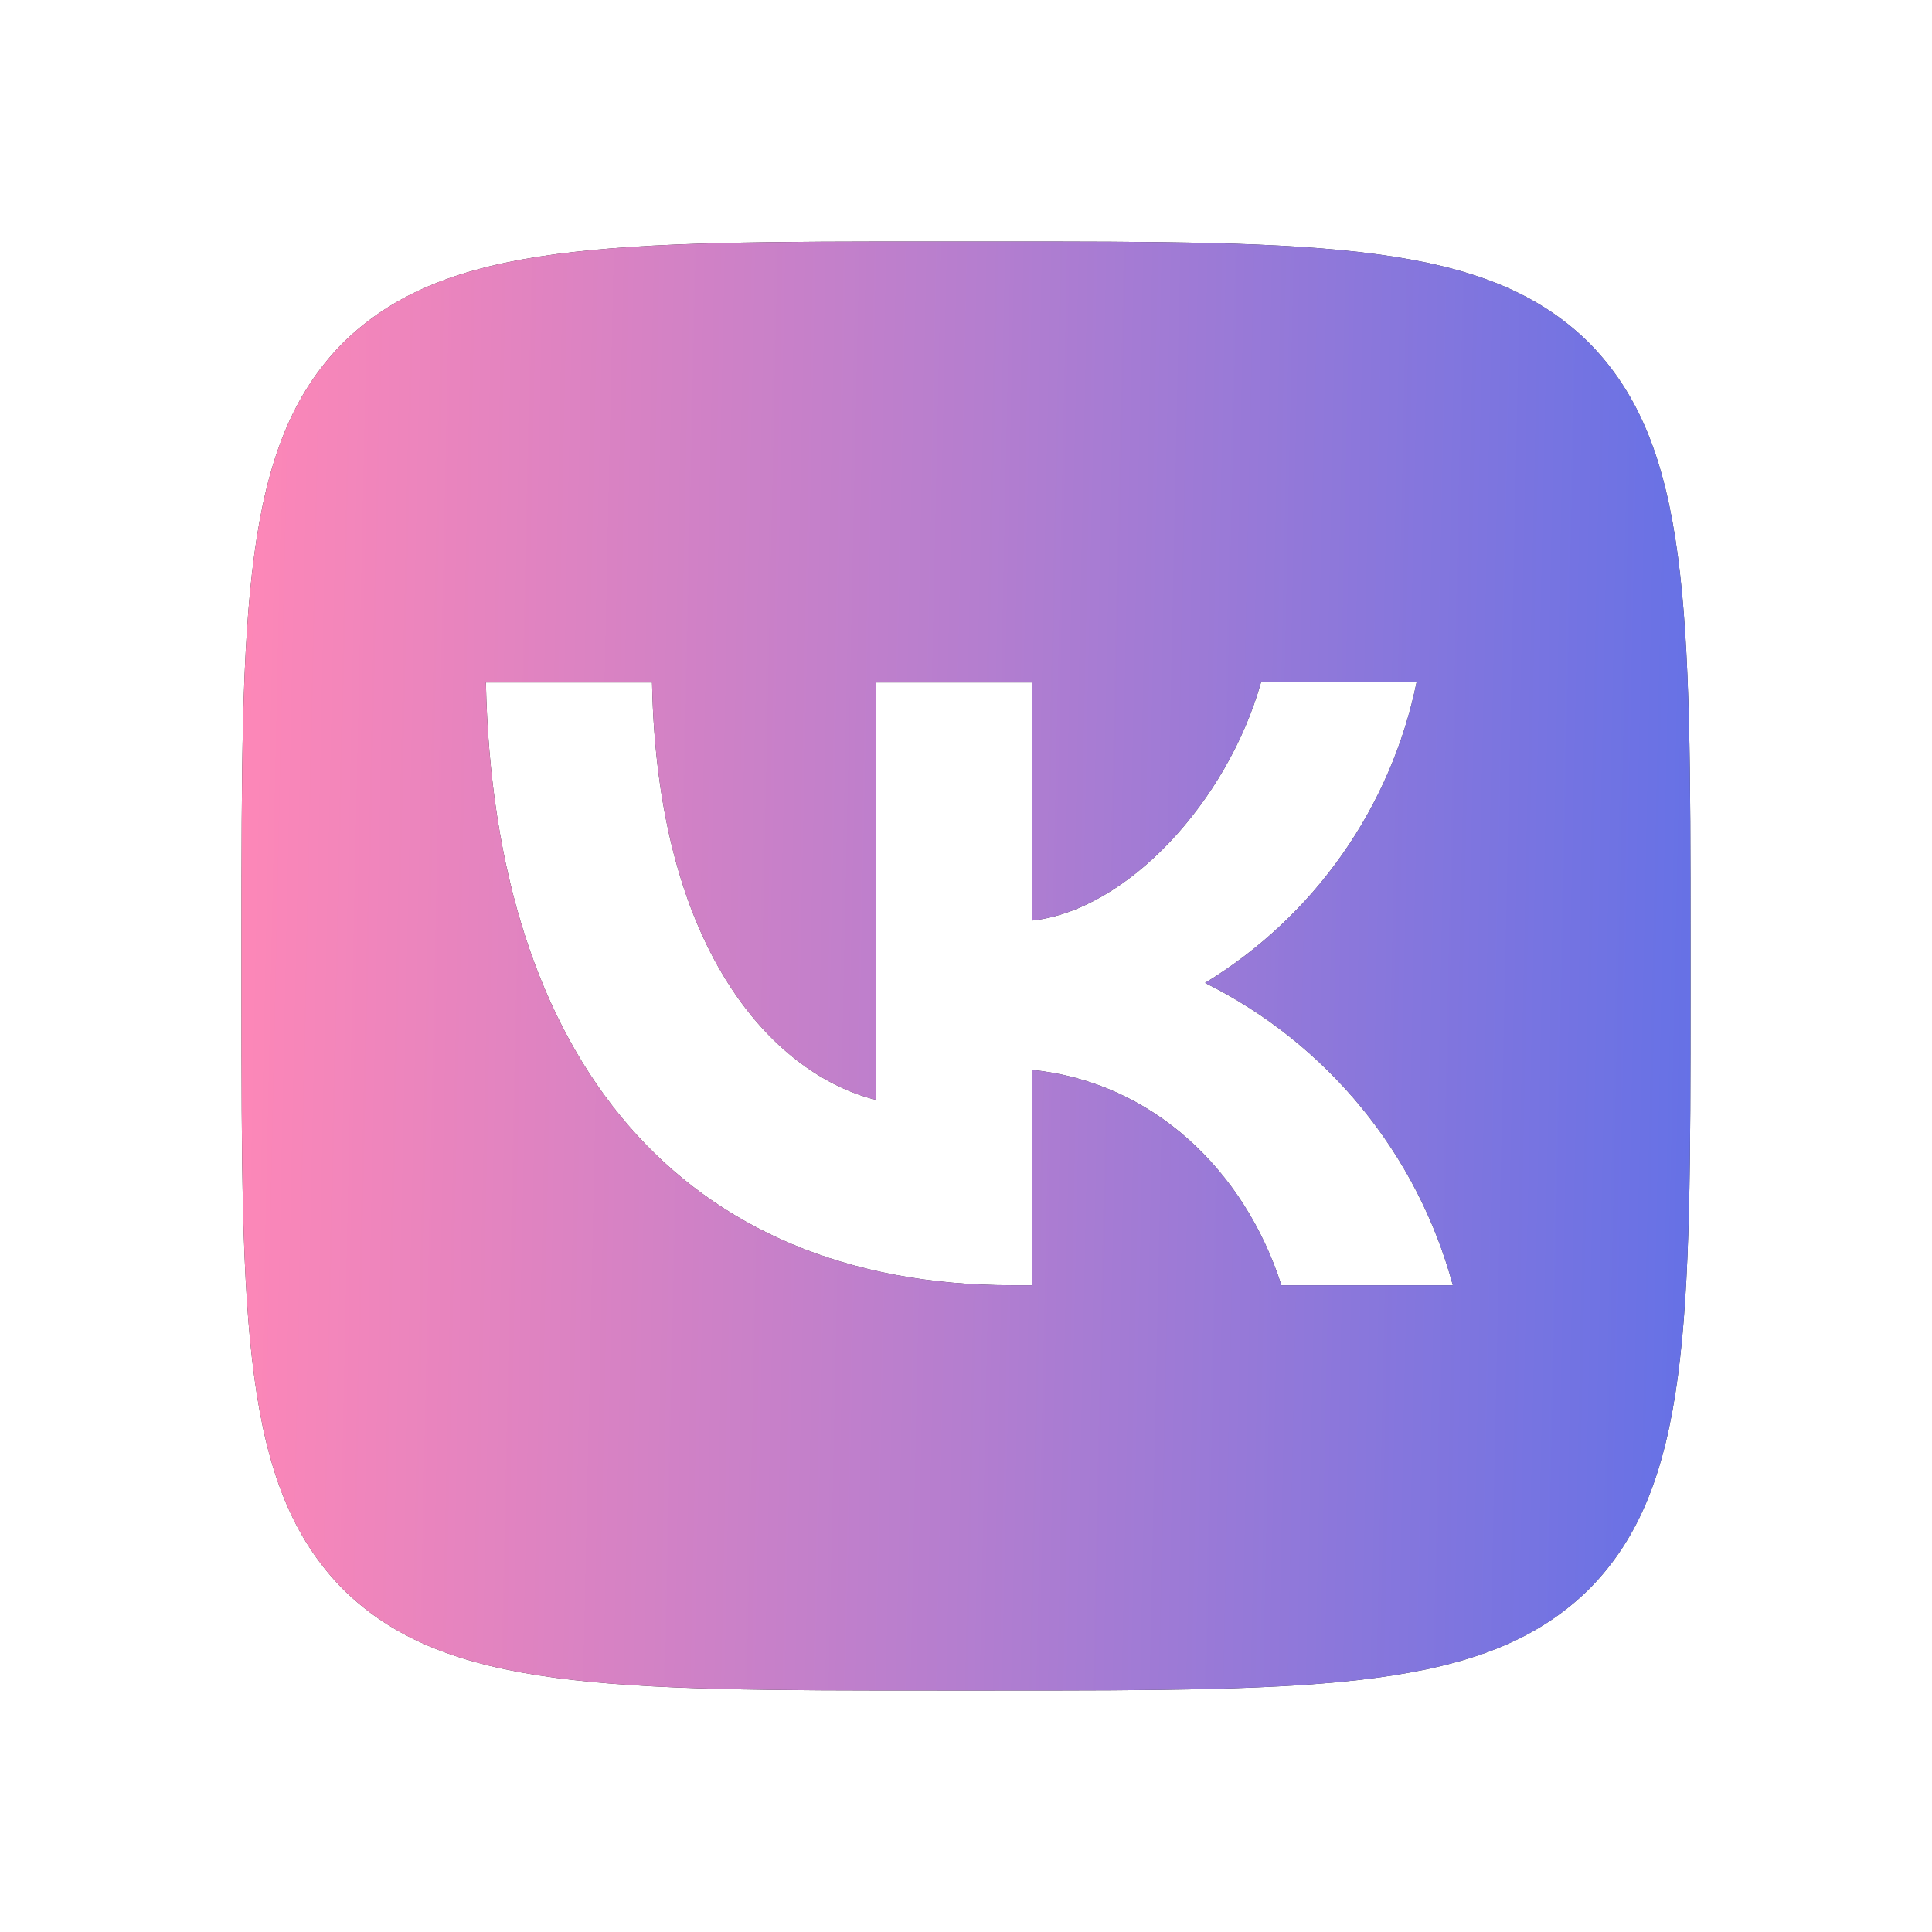
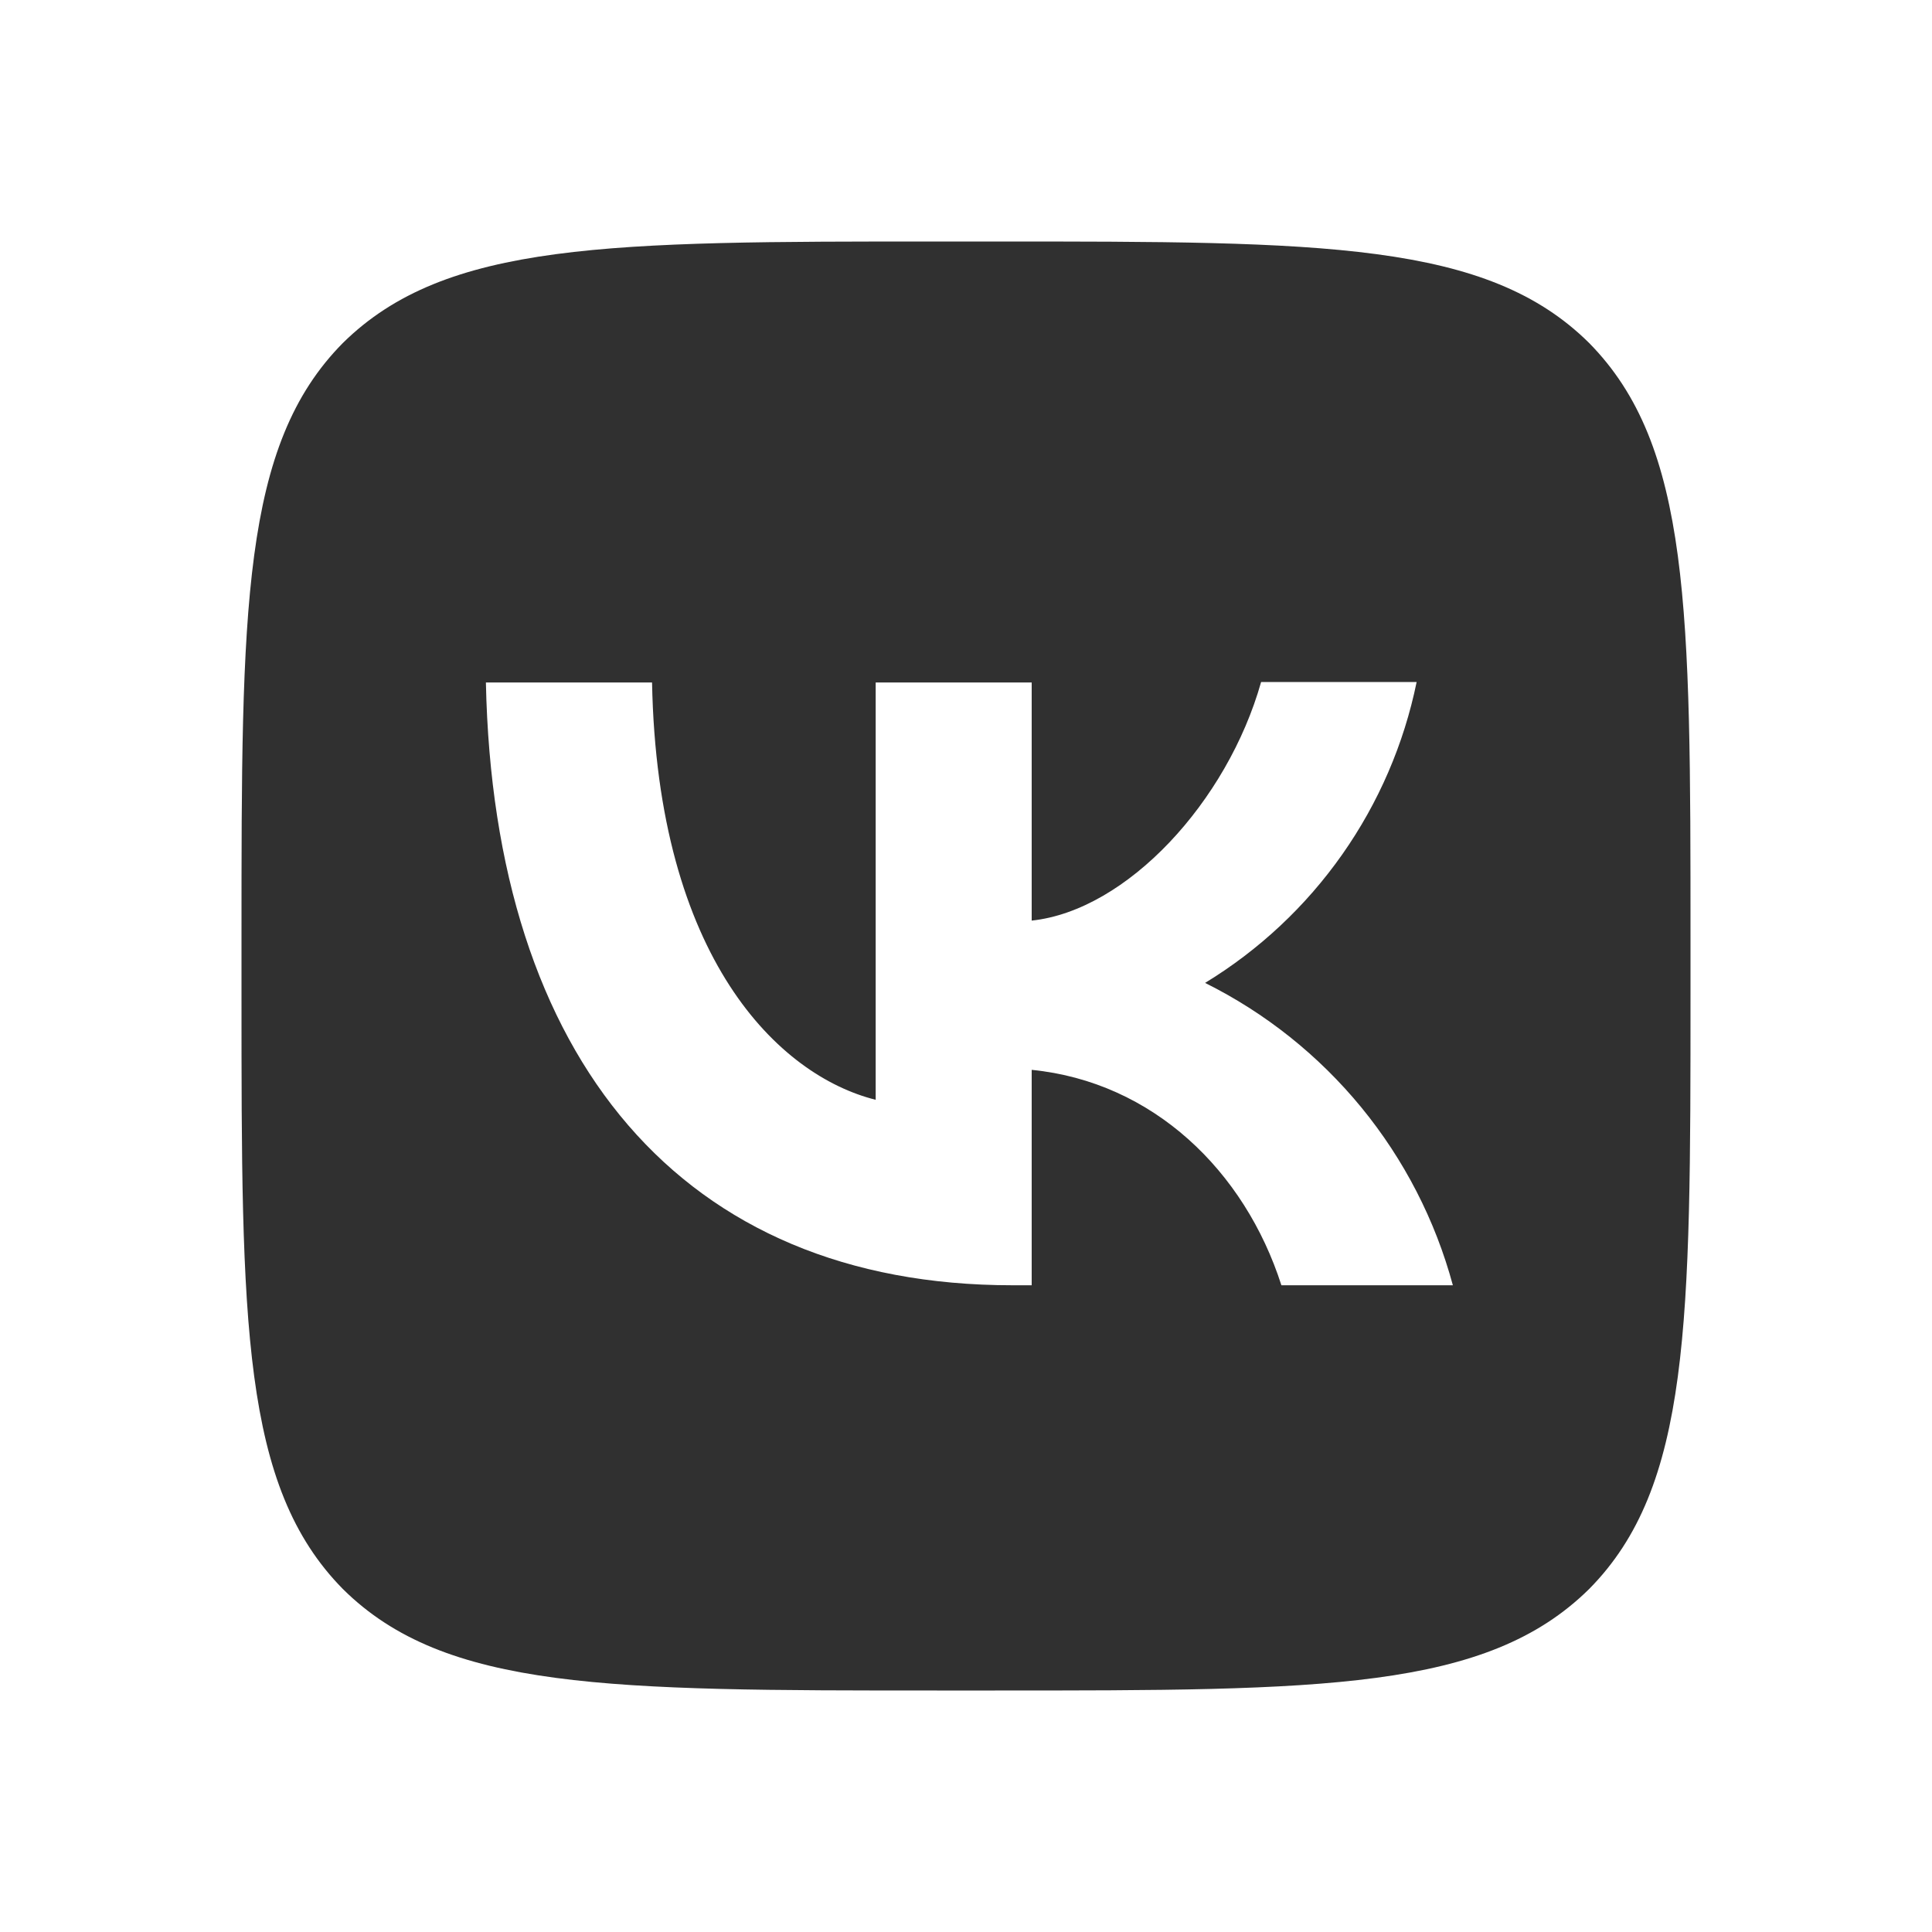
<svg xmlns="http://www.w3.org/2000/svg" width="128" height="128" viewBox="0 0 128 128" fill="none">
  <path d="M22.72 22.72C16 29.504 16 40.352 16 62.08V65.92C16 87.616 16 98.464 22.72 105.28C29.504 112 40.352 112 62.08 112H65.92C87.616 112 98.464 112 105.28 105.28C112 98.496 112 87.648 112 65.92V62.08C112 40.384 112 29.536 105.28 22.72C98.496 16 87.648 16 65.92 16H62.08C40.384 16 29.536 16 22.72 22.72ZM32.192 45.216H43.2C43.552 63.52 51.616 71.264 58.016 72.864V45.216H68.352V60.992C74.656 60.32 81.312 53.12 83.552 45.184H93.856C93.015 49.292 91.337 53.182 88.925 56.612C86.514 60.042 83.421 62.939 79.84 65.12C83.837 67.109 87.367 69.922 90.197 73.375C93.026 76.828 95.091 80.842 96.256 85.152H84.896C82.464 77.568 76.384 71.68 68.352 70.88V85.152H67.072C45.184 85.152 32.704 70.176 32.192 45.216Z" fill="#303030" />
-   <path d="M22.72 22.72C16 29.504 16 40.352 16 62.08V65.92C16 87.616 16 98.464 22.72 105.28C29.504 112 40.352 112 62.08 112H65.92C87.616 112 98.464 112 105.28 105.28C112 98.496 112 87.648 112 65.92V62.08C112 40.384 112 29.536 105.28 22.72C98.496 16 87.648 16 65.92 16H62.08C40.384 16 29.536 16 22.72 22.72ZM32.192 45.216H43.2C43.552 63.52 51.616 71.264 58.016 72.864V45.216H68.352V60.992C74.656 60.32 81.312 53.12 83.552 45.184H93.856C93.015 49.292 91.337 53.182 88.925 56.612C86.514 60.042 83.421 62.939 79.84 65.12C83.837 67.109 87.367 69.922 90.197 73.375C93.026 76.828 95.091 80.842 96.256 85.152H84.896C82.464 77.568 76.384 71.68 68.352 70.88V85.152H67.072C45.184 85.152 32.704 70.176 32.192 45.216Z" fill="url(#paint0_linear_40_237)" />
  <defs>
    <linearGradient id="paint0_linear_40_237" x1="16.002" y1="28.842" x2="113.551" y2="30.931" gradientUnits="userSpaceOnUse">
      <stop stop-color="#FE87B7" />
      <stop offset="0.5" stop-color="#B57ECF" />
      <stop offset="1" stop-color="#6571E6" />
    </linearGradient>
  </defs>
</svg>